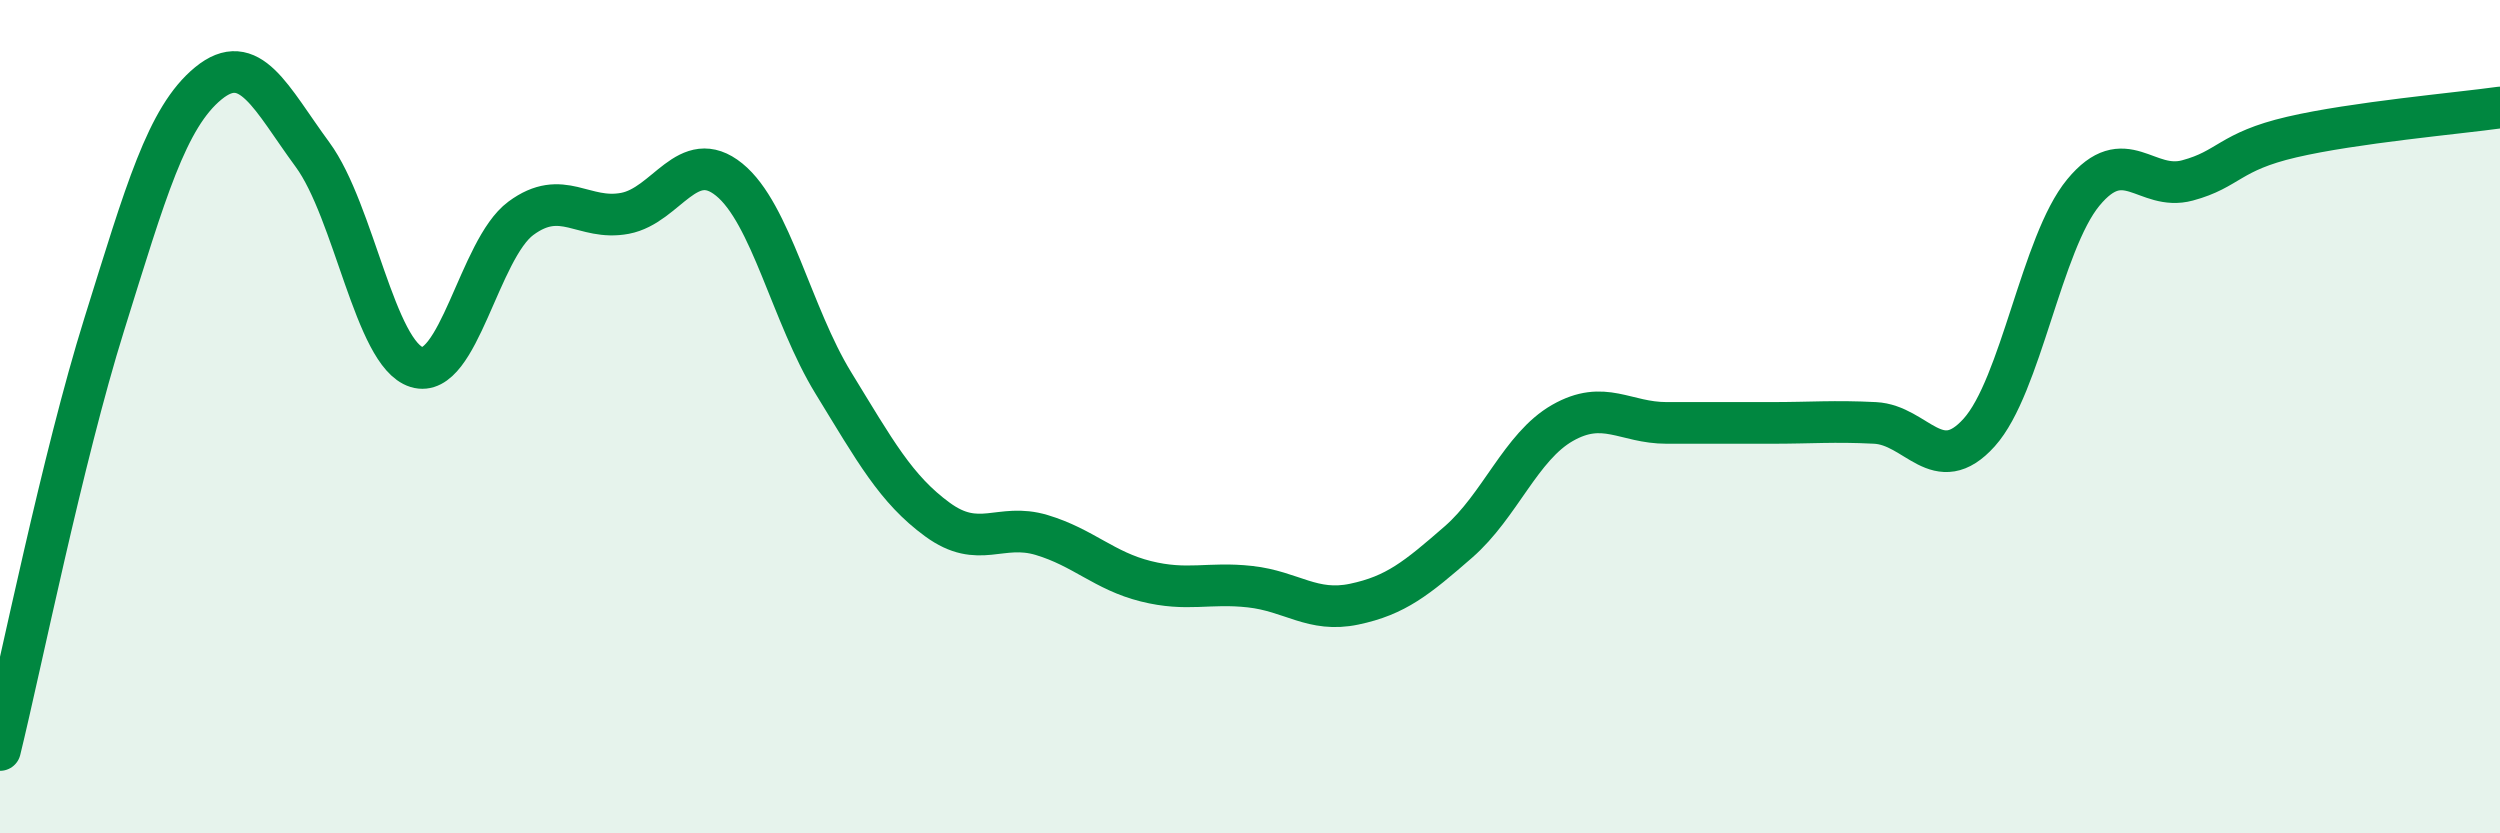
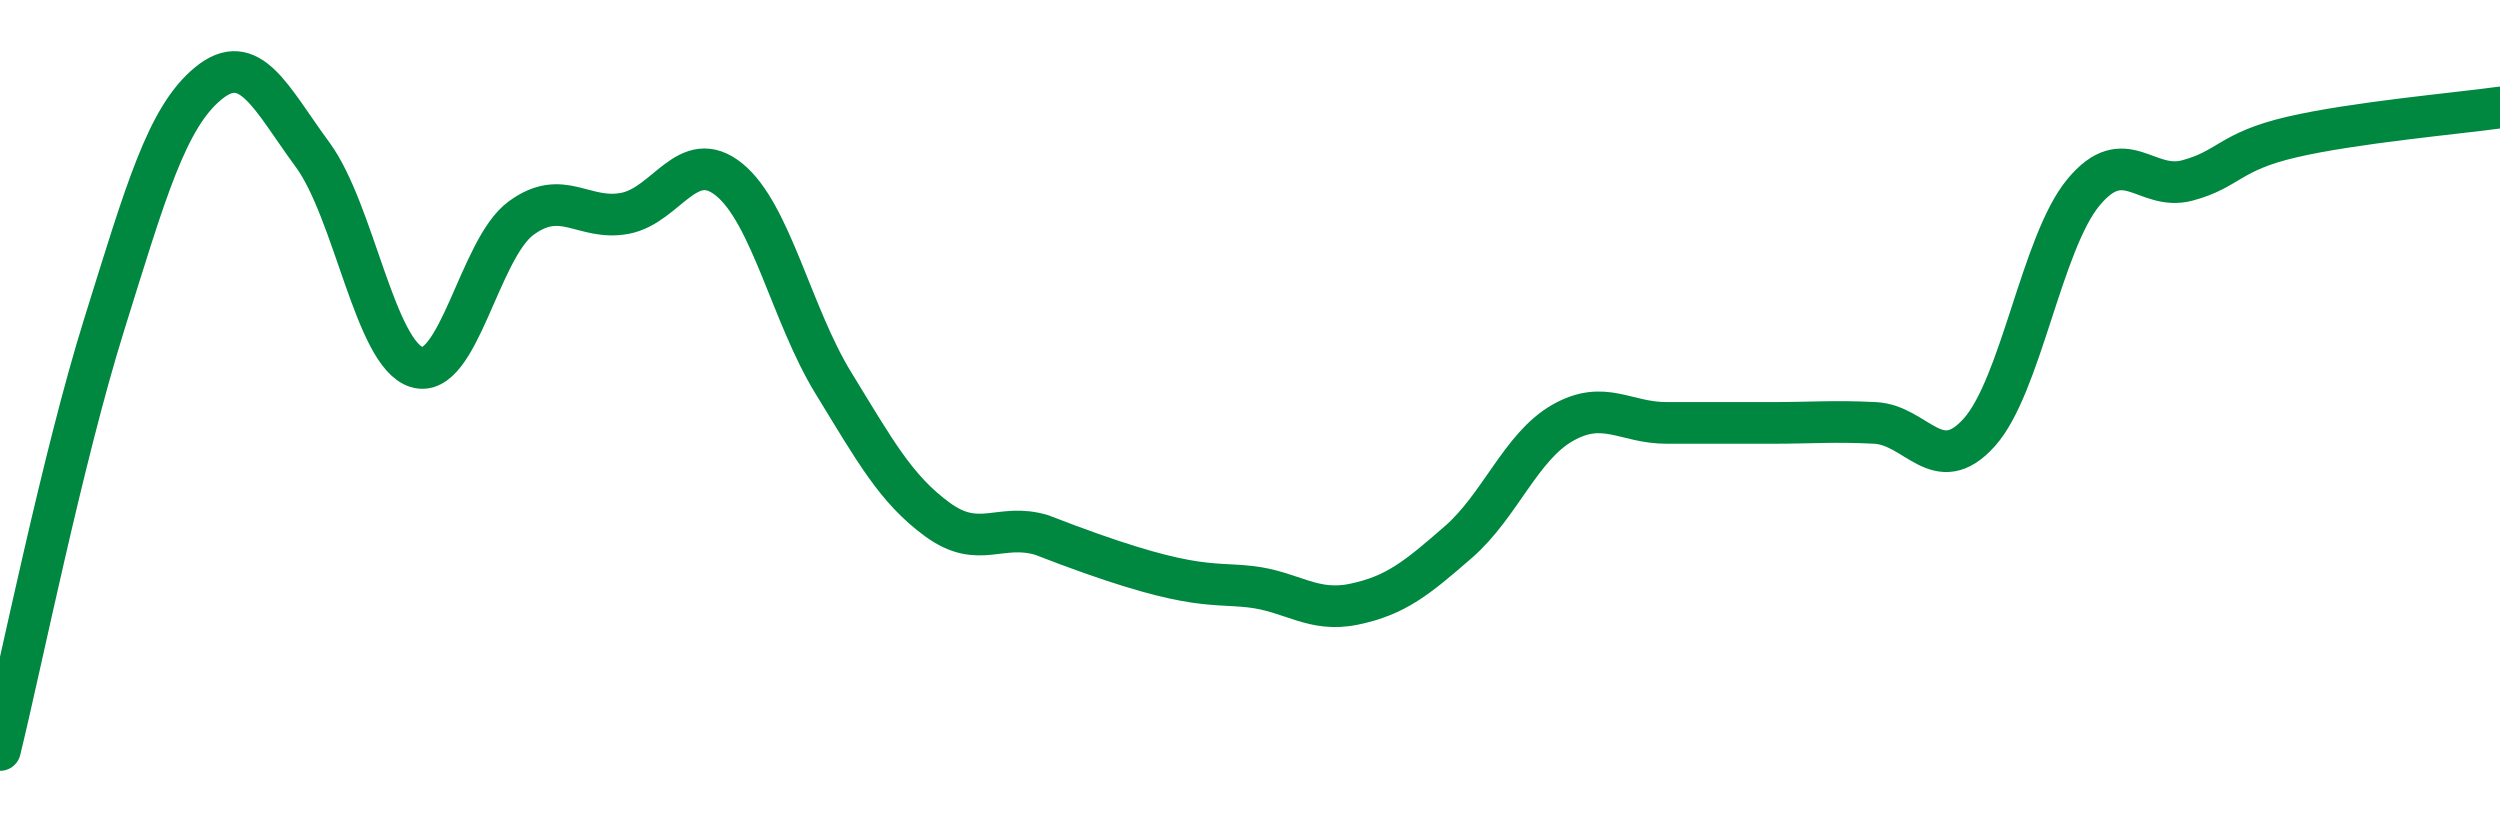
<svg xmlns="http://www.w3.org/2000/svg" width="60" height="20" viewBox="0 0 60 20">
-   <path d="M 0,18 C 0.5,15.96 1.5,10.99 2.5,7.79 C 3.5,4.59 4,2.82 5,2 C 6,1.18 6.5,2.35 7.5,3.71 C 8.5,5.07 9,8.5 10,8.81 C 11,9.12 11.5,5.98 12.5,5.24 C 13.5,4.5 14,5.31 15,5.12 C 16,4.93 16.5,3.5 17.5,4.31 C 18.5,5.12 19,7.56 20,9.19 C 21,10.82 21.5,11.74 22.5,12.47 C 23.5,13.2 24,12.54 25,12.84 C 26,13.14 26.5,13.7 27.5,13.95 C 28.5,14.2 29,13.97 30,14.08 C 31,14.19 31.5,14.71 32.5,14.5 C 33.5,14.29 34,13.88 35,13.01 C 36,12.14 36.5,10.72 37.5,10.15 C 38.5,9.58 39,10.15 40,10.15 C 41,10.15 41.5,10.15 42.5,10.15 C 43.5,10.15 44,10.1 45,10.15 C 46,10.2 46.5,11.49 47.5,10.38 C 48.5,9.27 49,5.83 50,4.62 C 51,3.41 51.5,4.6 52.5,4.33 C 53.5,4.06 53.5,3.64 55,3.29 C 56.5,2.94 59,2.72 60,2.58L60 20L0 20Z" fill="#008740" opacity="0.1" stroke-linecap="round" stroke-linejoin="round" />
-   <path d="M 0,18 C 0.5,15.96 1.5,10.99 2.5,7.79 C 3.5,4.59 4,2.82 5,2 C 6,1.18 6.5,2.35 7.5,3.71 C 8.5,5.07 9,8.5 10,8.81 C 11,9.12 11.5,5.98 12.5,5.24 C 13.5,4.5 14,5.31 15,5.12 C 16,4.93 16.5,3.5 17.5,4.31 C 18.5,5.12 19,7.56 20,9.19 C 21,10.82 21.5,11.74 22.5,12.47 C 23.5,13.2 24,12.54 25,12.84 C 26,13.14 26.5,13.7 27.5,13.95 C 28.5,14.2 29,13.97 30,14.08 C 31,14.19 31.5,14.71 32.5,14.5 C 33.5,14.29 34,13.88 35,13.01 C 36,12.14 36.5,10.72 37.5,10.15 C 38.5,9.58 39,10.15 40,10.15 C 41,10.15 41.5,10.15 42.5,10.15 C 43.5,10.15 44,10.1 45,10.15 C 46,10.2 46.5,11.49 47.5,10.38 C 48.5,9.27 49,5.83 50,4.62 C 51,3.41 51.5,4.6 52.5,4.33 C 53.5,4.06 53.5,3.64 55,3.29 C 56.5,2.94 59,2.72 60,2.58" stroke="#008740" stroke-width="1" fill="none" stroke-linecap="round" stroke-linejoin="round" />
+   <path d="M 0,18 C 0.5,15.96 1.5,10.99 2.5,7.79 C 3.5,4.59 4,2.82 5,2 C 6,1.18 6.5,2.35 7.5,3.71 C 8.5,5.07 9,8.5 10,8.81 C 11,9.12 11.5,5.98 12.5,5.24 C 13.5,4.5 14,5.31 15,5.12 C 16,4.93 16.5,3.5 17.5,4.31 C 18.5,5.12 19,7.56 20,9.19 C 21,10.82 21.5,11.74 22.5,12.47 C 23.5,13.2 24,12.54 25,12.84 C 28.5,14.2 29,13.97 30,14.08 C 31,14.19 31.5,14.71 32.5,14.5 C 33.5,14.29 34,13.88 35,13.01 C 36,12.14 36.5,10.72 37.5,10.15 C 38.5,9.58 39,10.15 40,10.15 C 41,10.15 41.5,10.15 42.5,10.15 C 43.5,10.15 44,10.1 45,10.15 C 46,10.2 46.5,11.49 47.5,10.38 C 48.5,9.27 49,5.83 50,4.62 C 51,3.41 51.5,4.6 52.5,4.33 C 53.5,4.06 53.5,3.64 55,3.29 C 56.5,2.94 59,2.72 60,2.58" stroke="#008740" stroke-width="1" fill="none" stroke-linecap="round" stroke-linejoin="round" />
</svg>